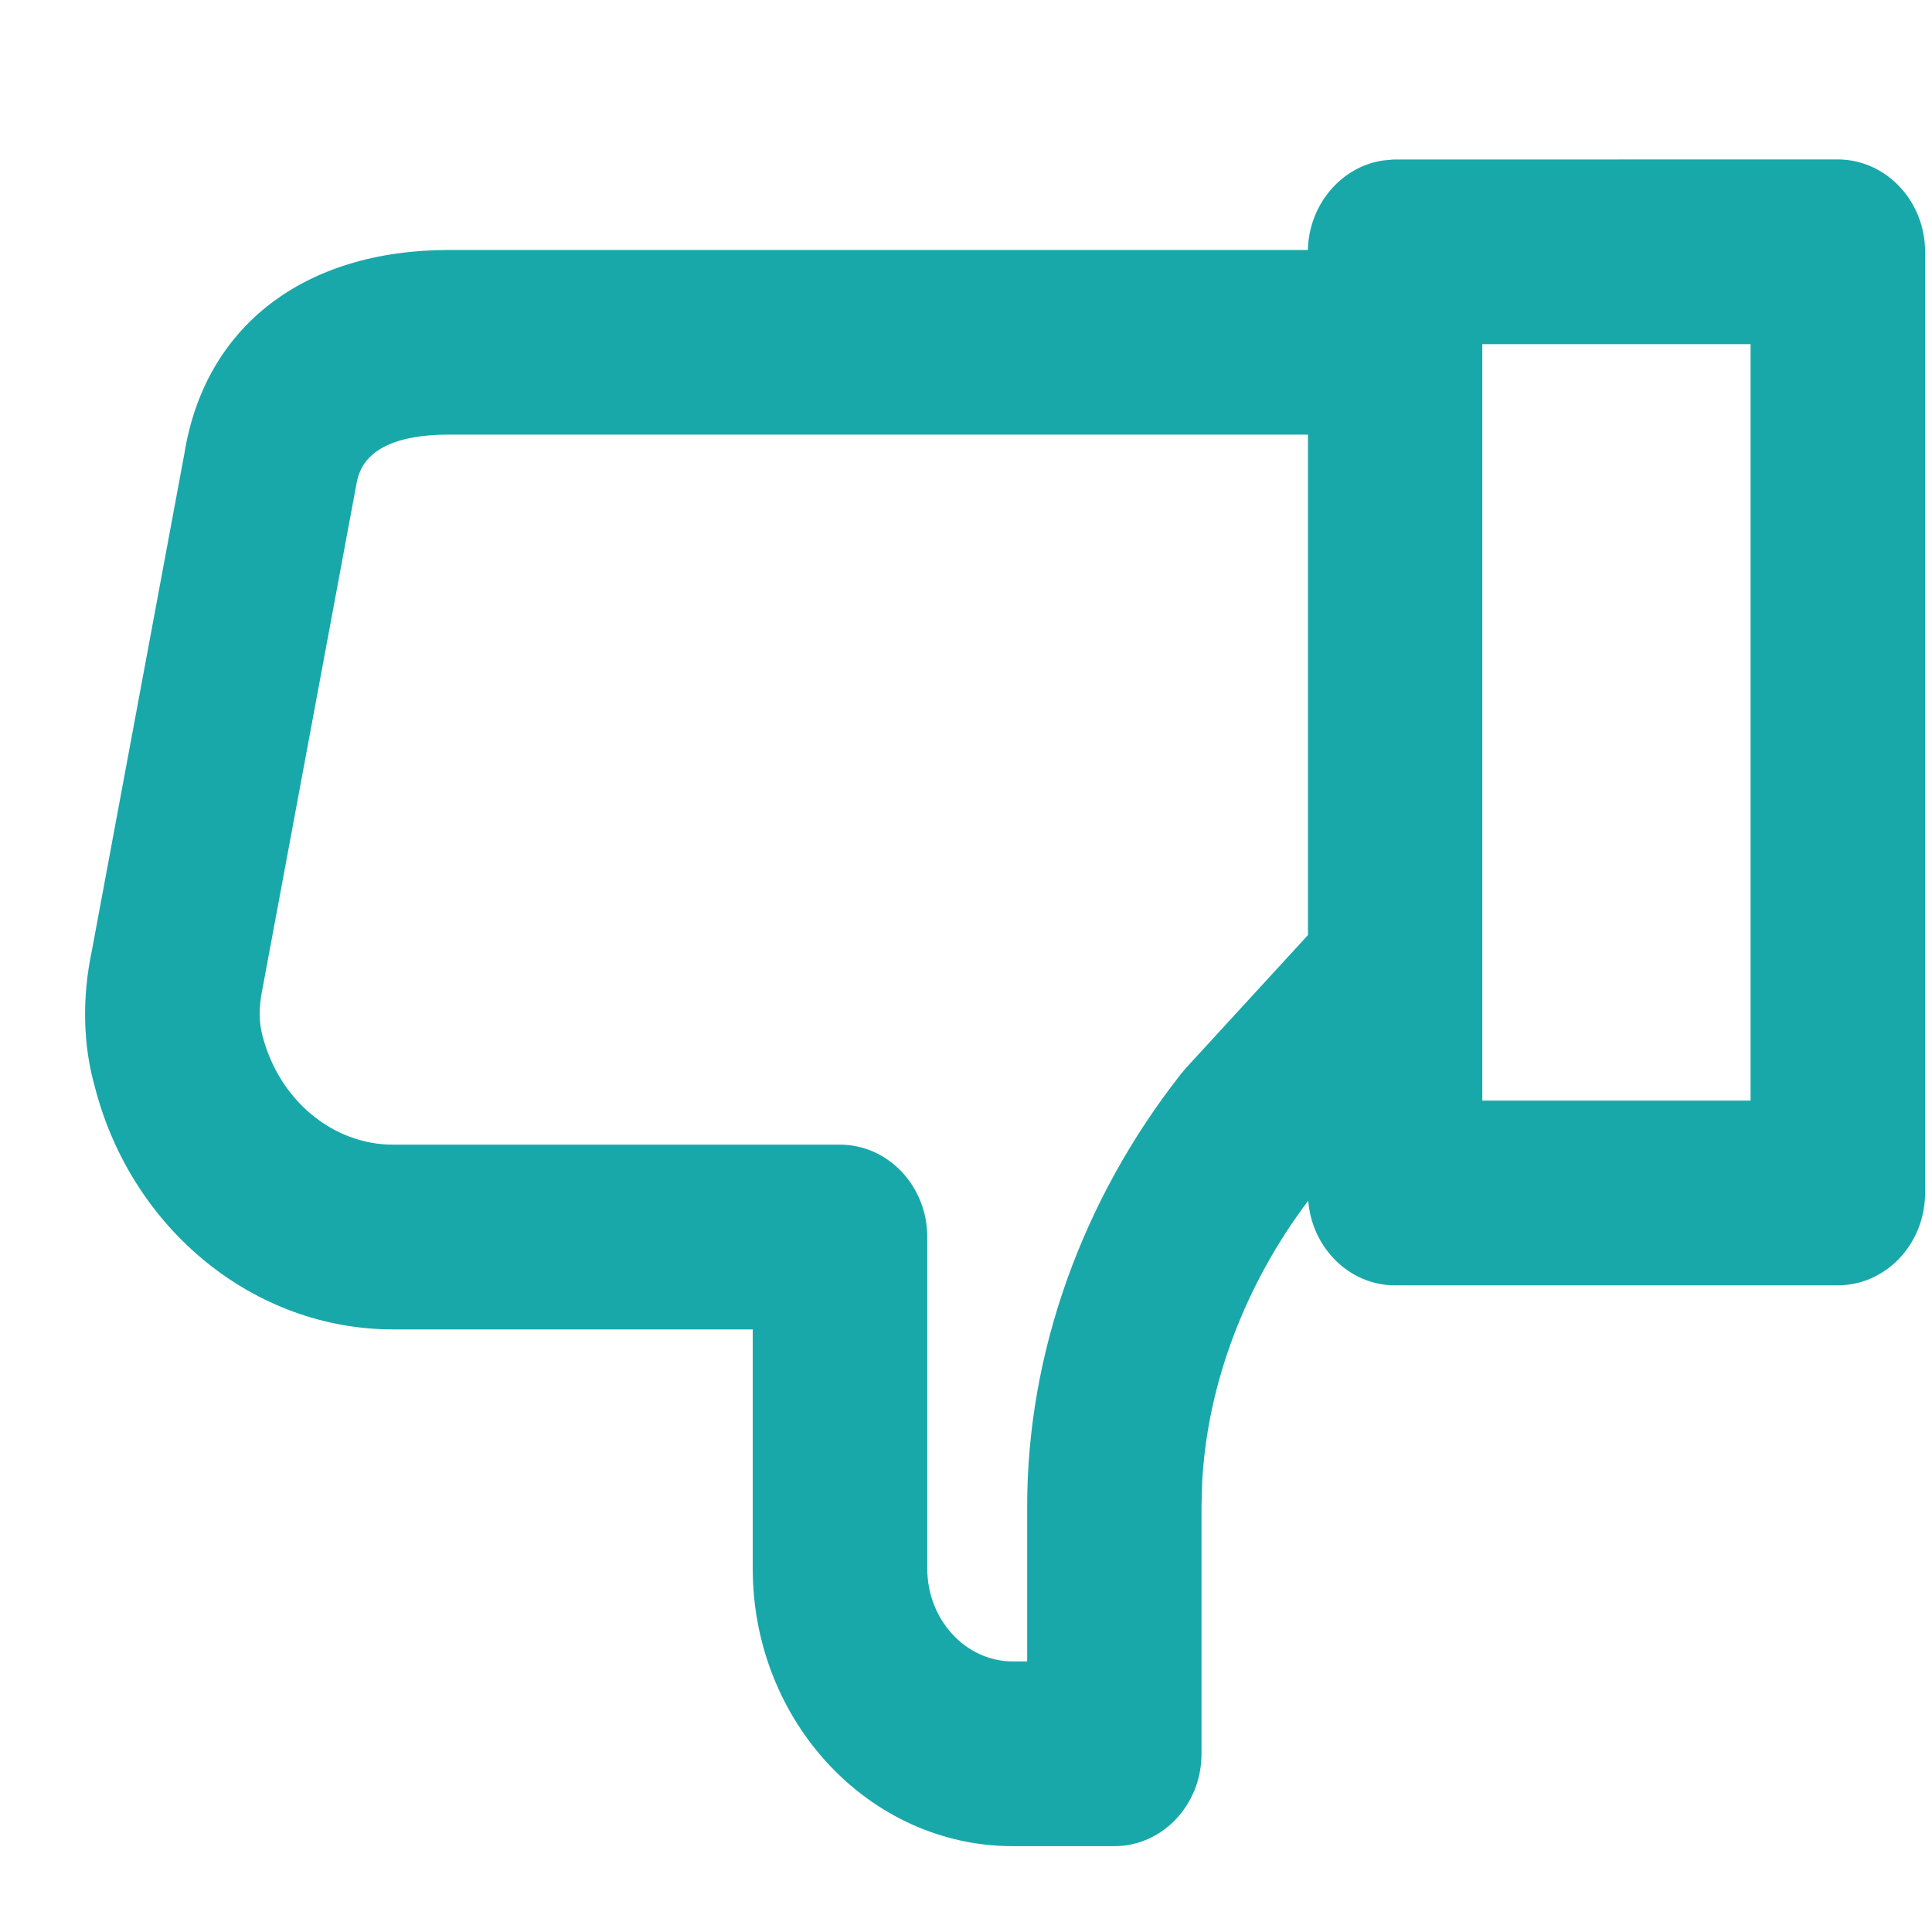
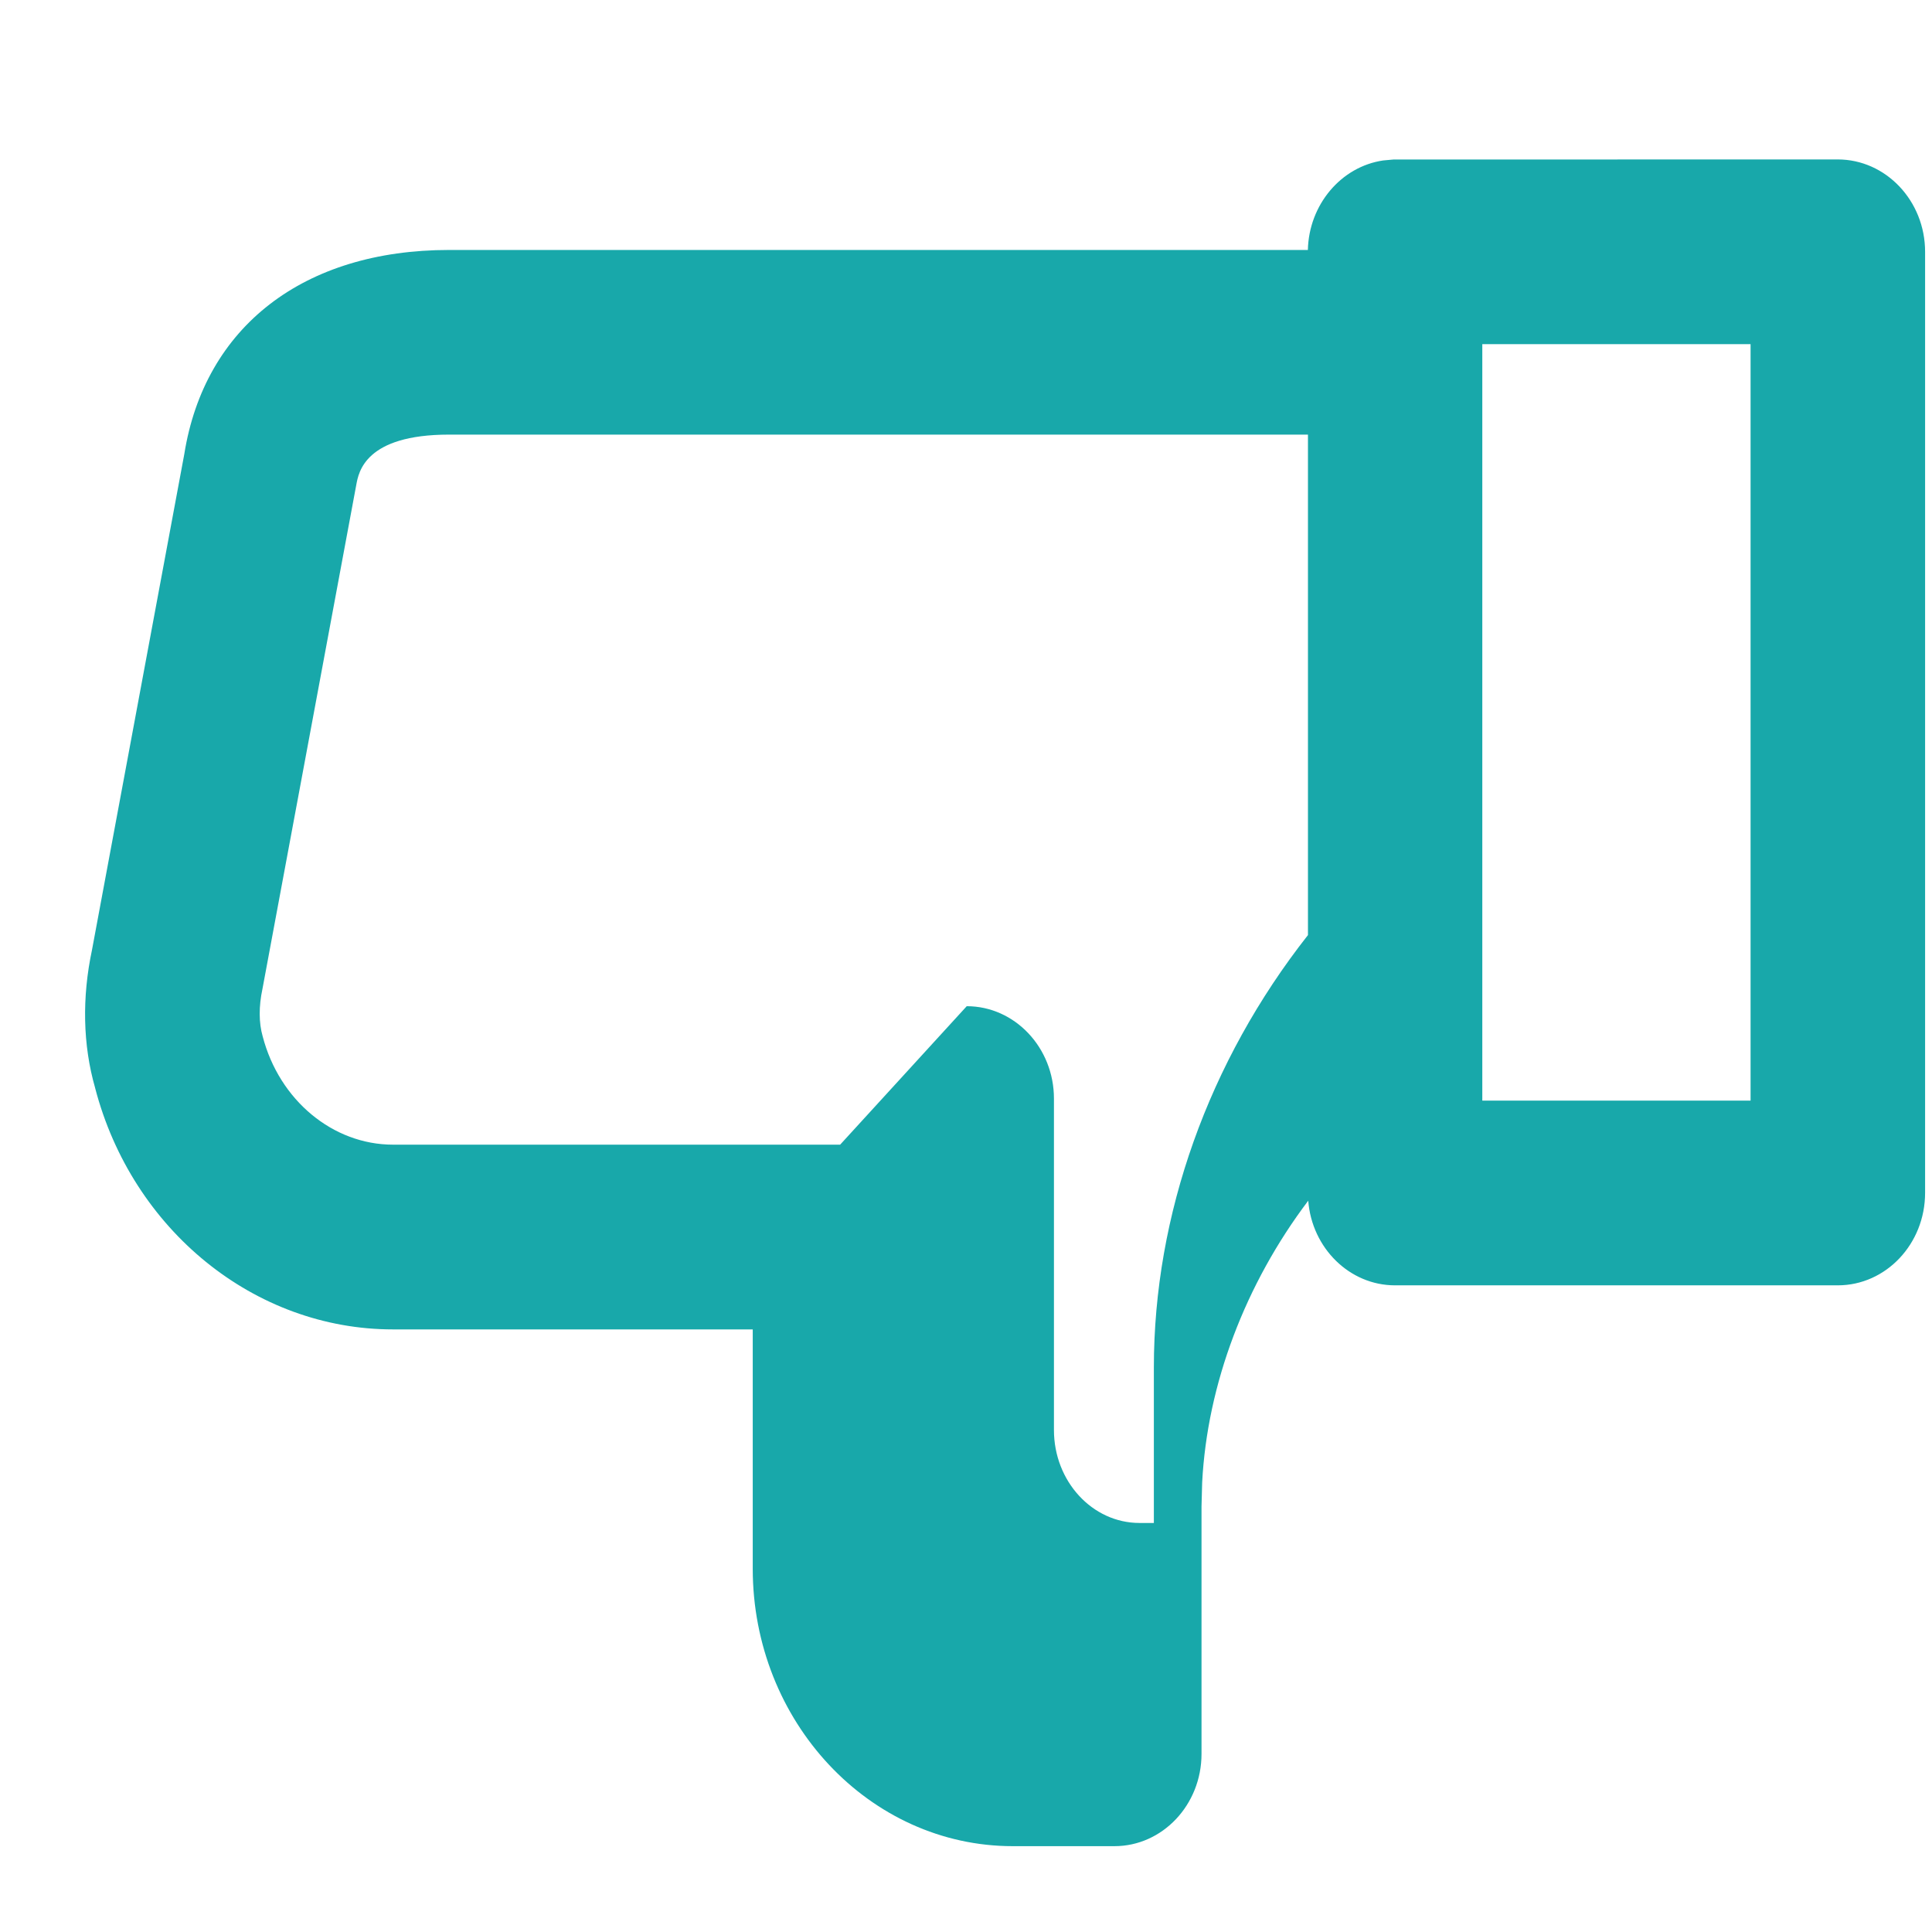
<svg xmlns="http://www.w3.org/2000/svg" width="21" height="21" viewBox="0 0 21 21">
  <g fill="none" fill-rule="evenodd">
    <g fill="#18A8AA">
      <g>
        <g>
          <g>
            <g>
-               <path d="M15.187 11.063h2.916V2.841h-2.916v8.222zm-6.98.479h-4.86c-.653 0-1.236-.482-1.417-1.178-.042-.147-.043-.324-.002-.516l1.02-5.48c.025-.135.095-.544 1.009-.544h9.335v5.44l-1.33 1.449-.047.056c-1.081 1.374-1.675 3.042-1.675 4.7v1.69h-.156c-.513 0-.93-.453-.93-1.01v-3.603c0-.554-.426-1.004-.948-1.004zm-8.098-.616c.403 1.545 1.734 2.624 3.237 2.624h3.911v2.6c0 1.663 1.268 3.017 2.827 3.017h1.104c.523 0 .947-.45.947-1.003v-2.689l.007-.26c.055-1.07.47-2.16 1.153-3.064.04.515.449.92.943.92h4.813c.523 0 .949-.45.949-1.005V1.837c0-.553-.426-1.004-.95-1.004l-4.83.001-.11.01c-.46.067-.808.483-.819.973H3.957c-1.581 0-2.658.833-2.879 2.22L.075 9.425c-.11.517-.1 1.034.034 1.5z" transform="translate(-613 -3819) translate(545 3790) translate(21 20) translate(28.925 9.9) translate(19)" />
+               <path d="M15.187 11.063h2.916V2.841h-2.916v8.222zm-6.98.479h-4.86c-.653 0-1.236-.482-1.417-1.178-.042-.147-.043-.324-.002-.516l1.02-5.48c.025-.135.095-.544 1.009-.544h9.335v5.44c-1.081 1.374-1.675 3.042-1.675 4.7v1.69h-.156c-.513 0-.93-.453-.93-1.01v-3.603c0-.554-.426-1.004-.948-1.004zm-8.098-.616c.403 1.545 1.734 2.624 3.237 2.624h3.911v2.6c0 1.663 1.268 3.017 2.827 3.017h1.104c.523 0 .947-.45.947-1.003v-2.689l.007-.26c.055-1.07.47-2.16 1.153-3.064.04.515.449.92.943.92h4.813c.523 0 .949-.45.949-1.005V1.837c0-.553-.426-1.004-.95-1.004l-4.83.001-.11.01c-.46.067-.808.483-.819.973H3.957c-1.581 0-2.658.833-2.879 2.22L.075 9.425c-.11.517-.1 1.034.034 1.5z" transform="translate(-613 -3819) translate(545 3790) translate(21 20) translate(28.925 9.9) translate(19)" />
            </g>
          </g>
        </g>
      </g>
    </g>
  </g>
</svg>